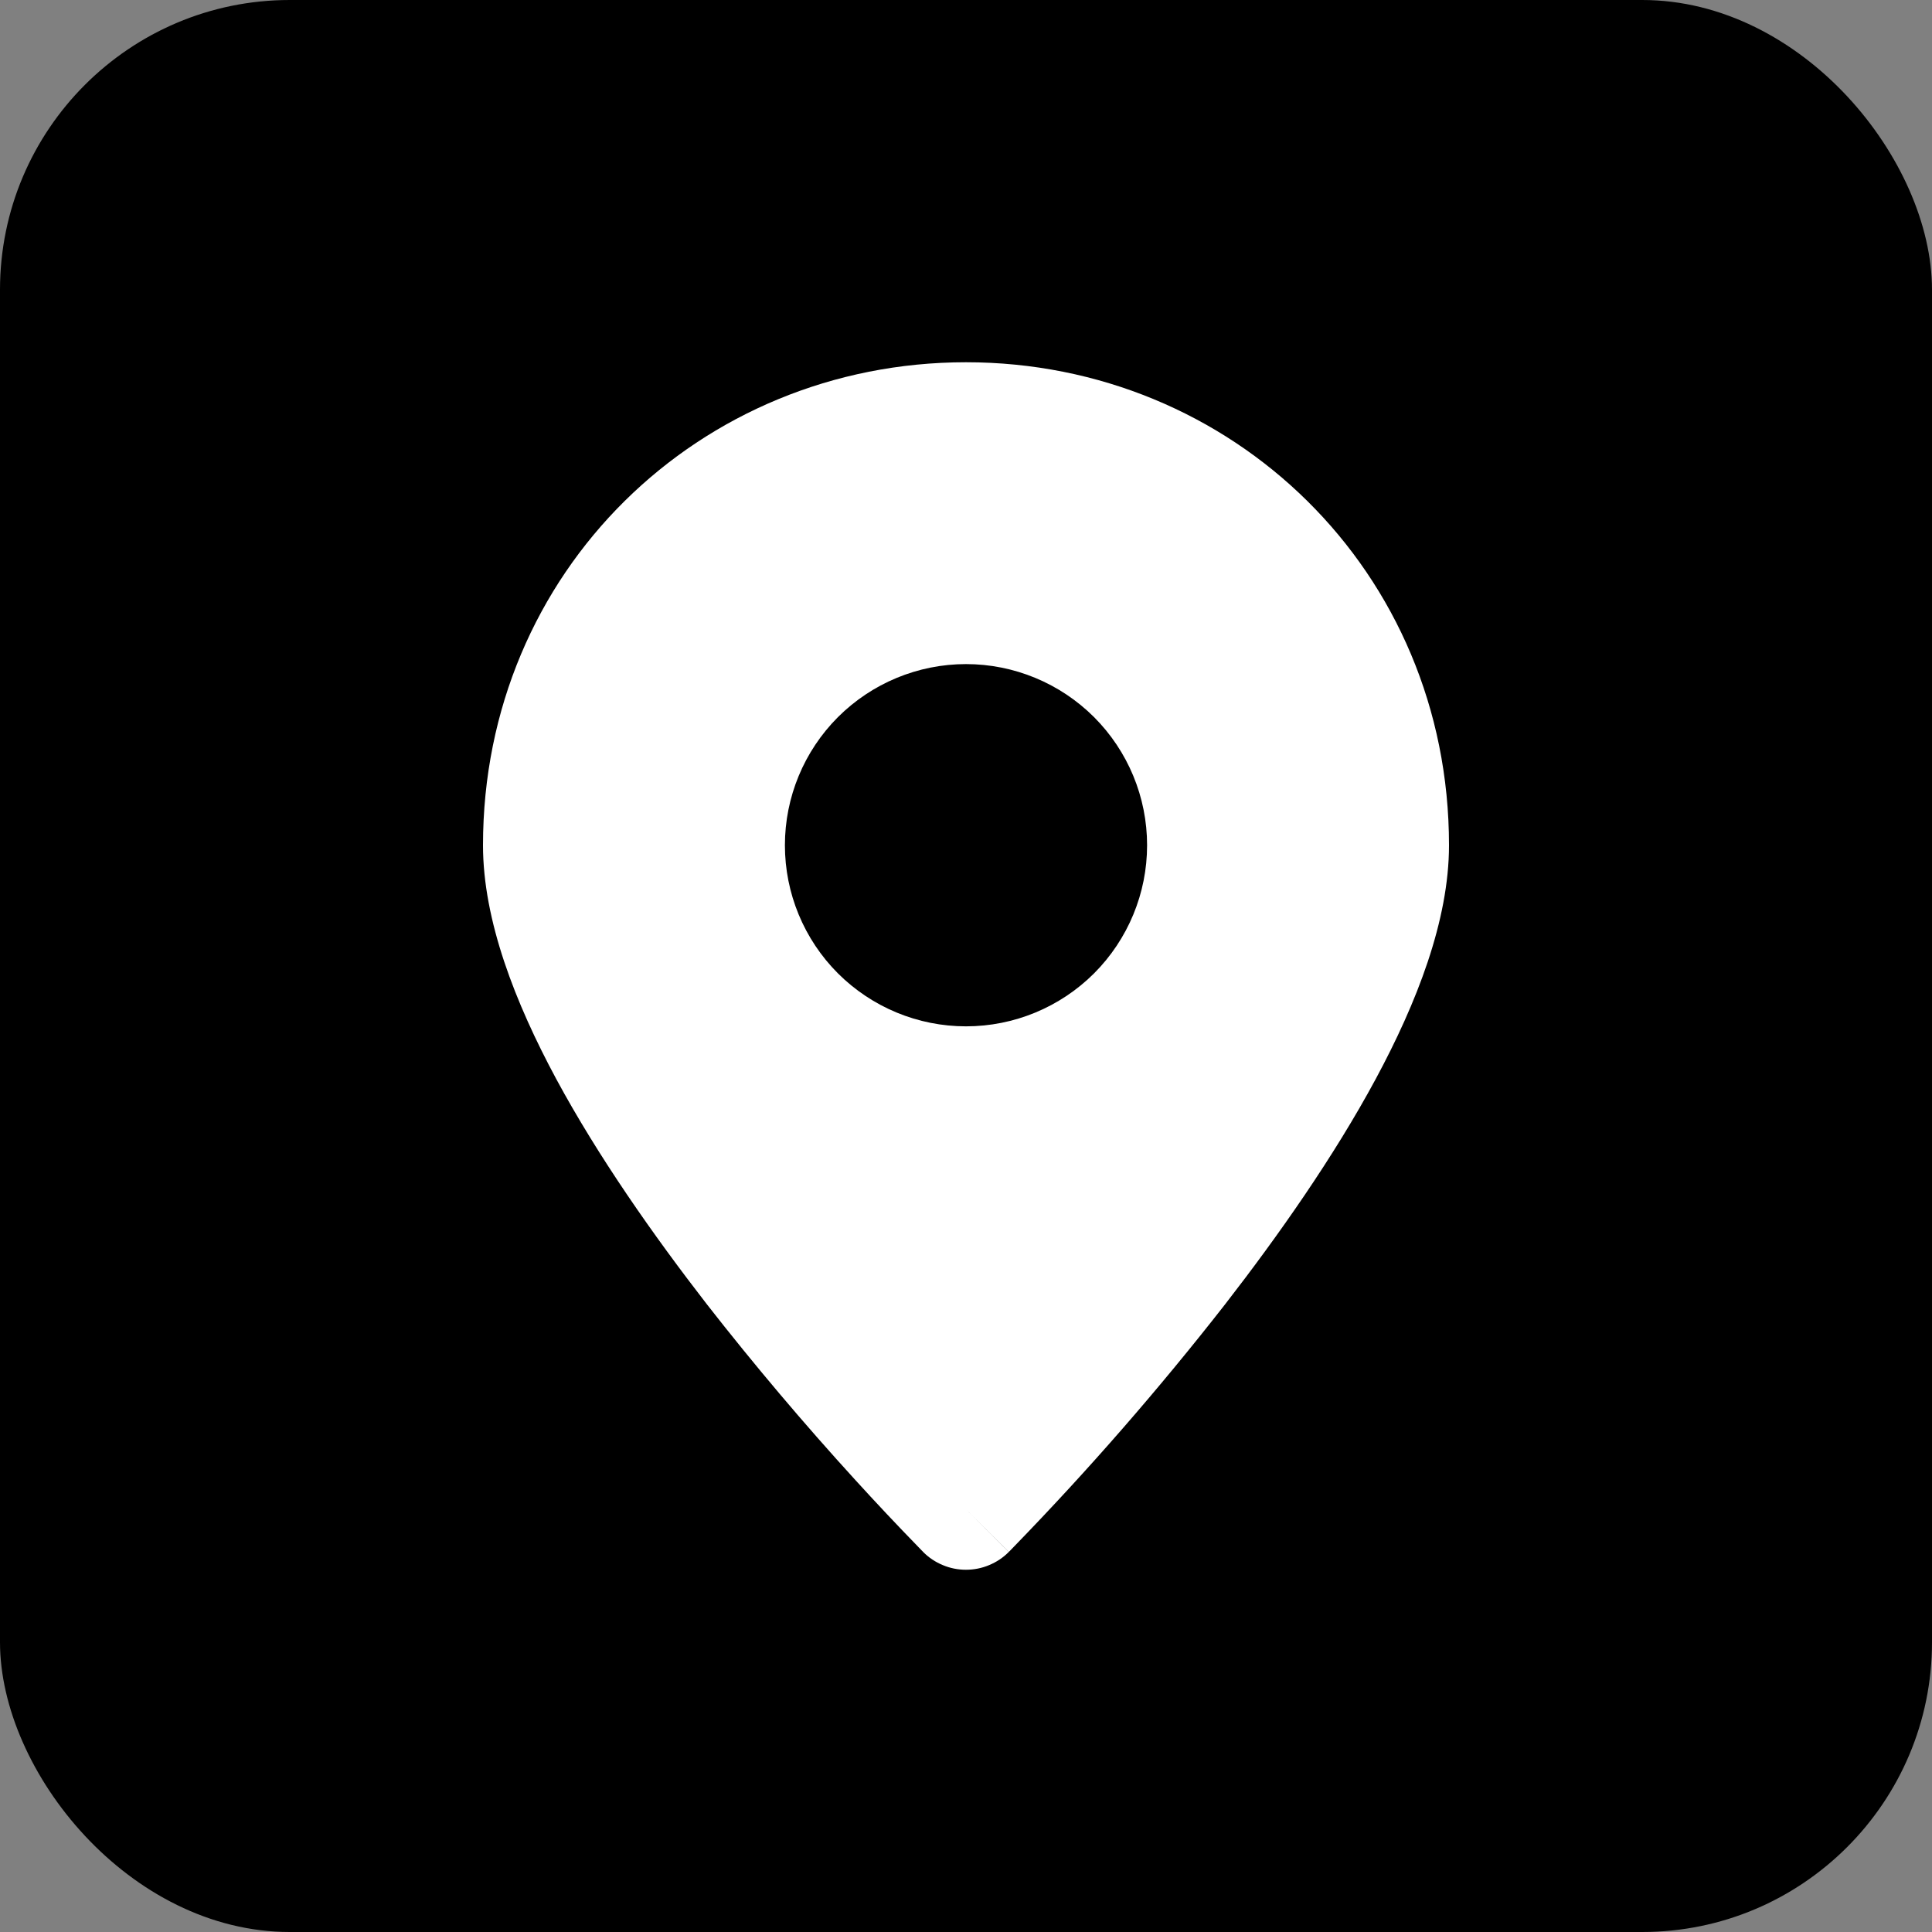
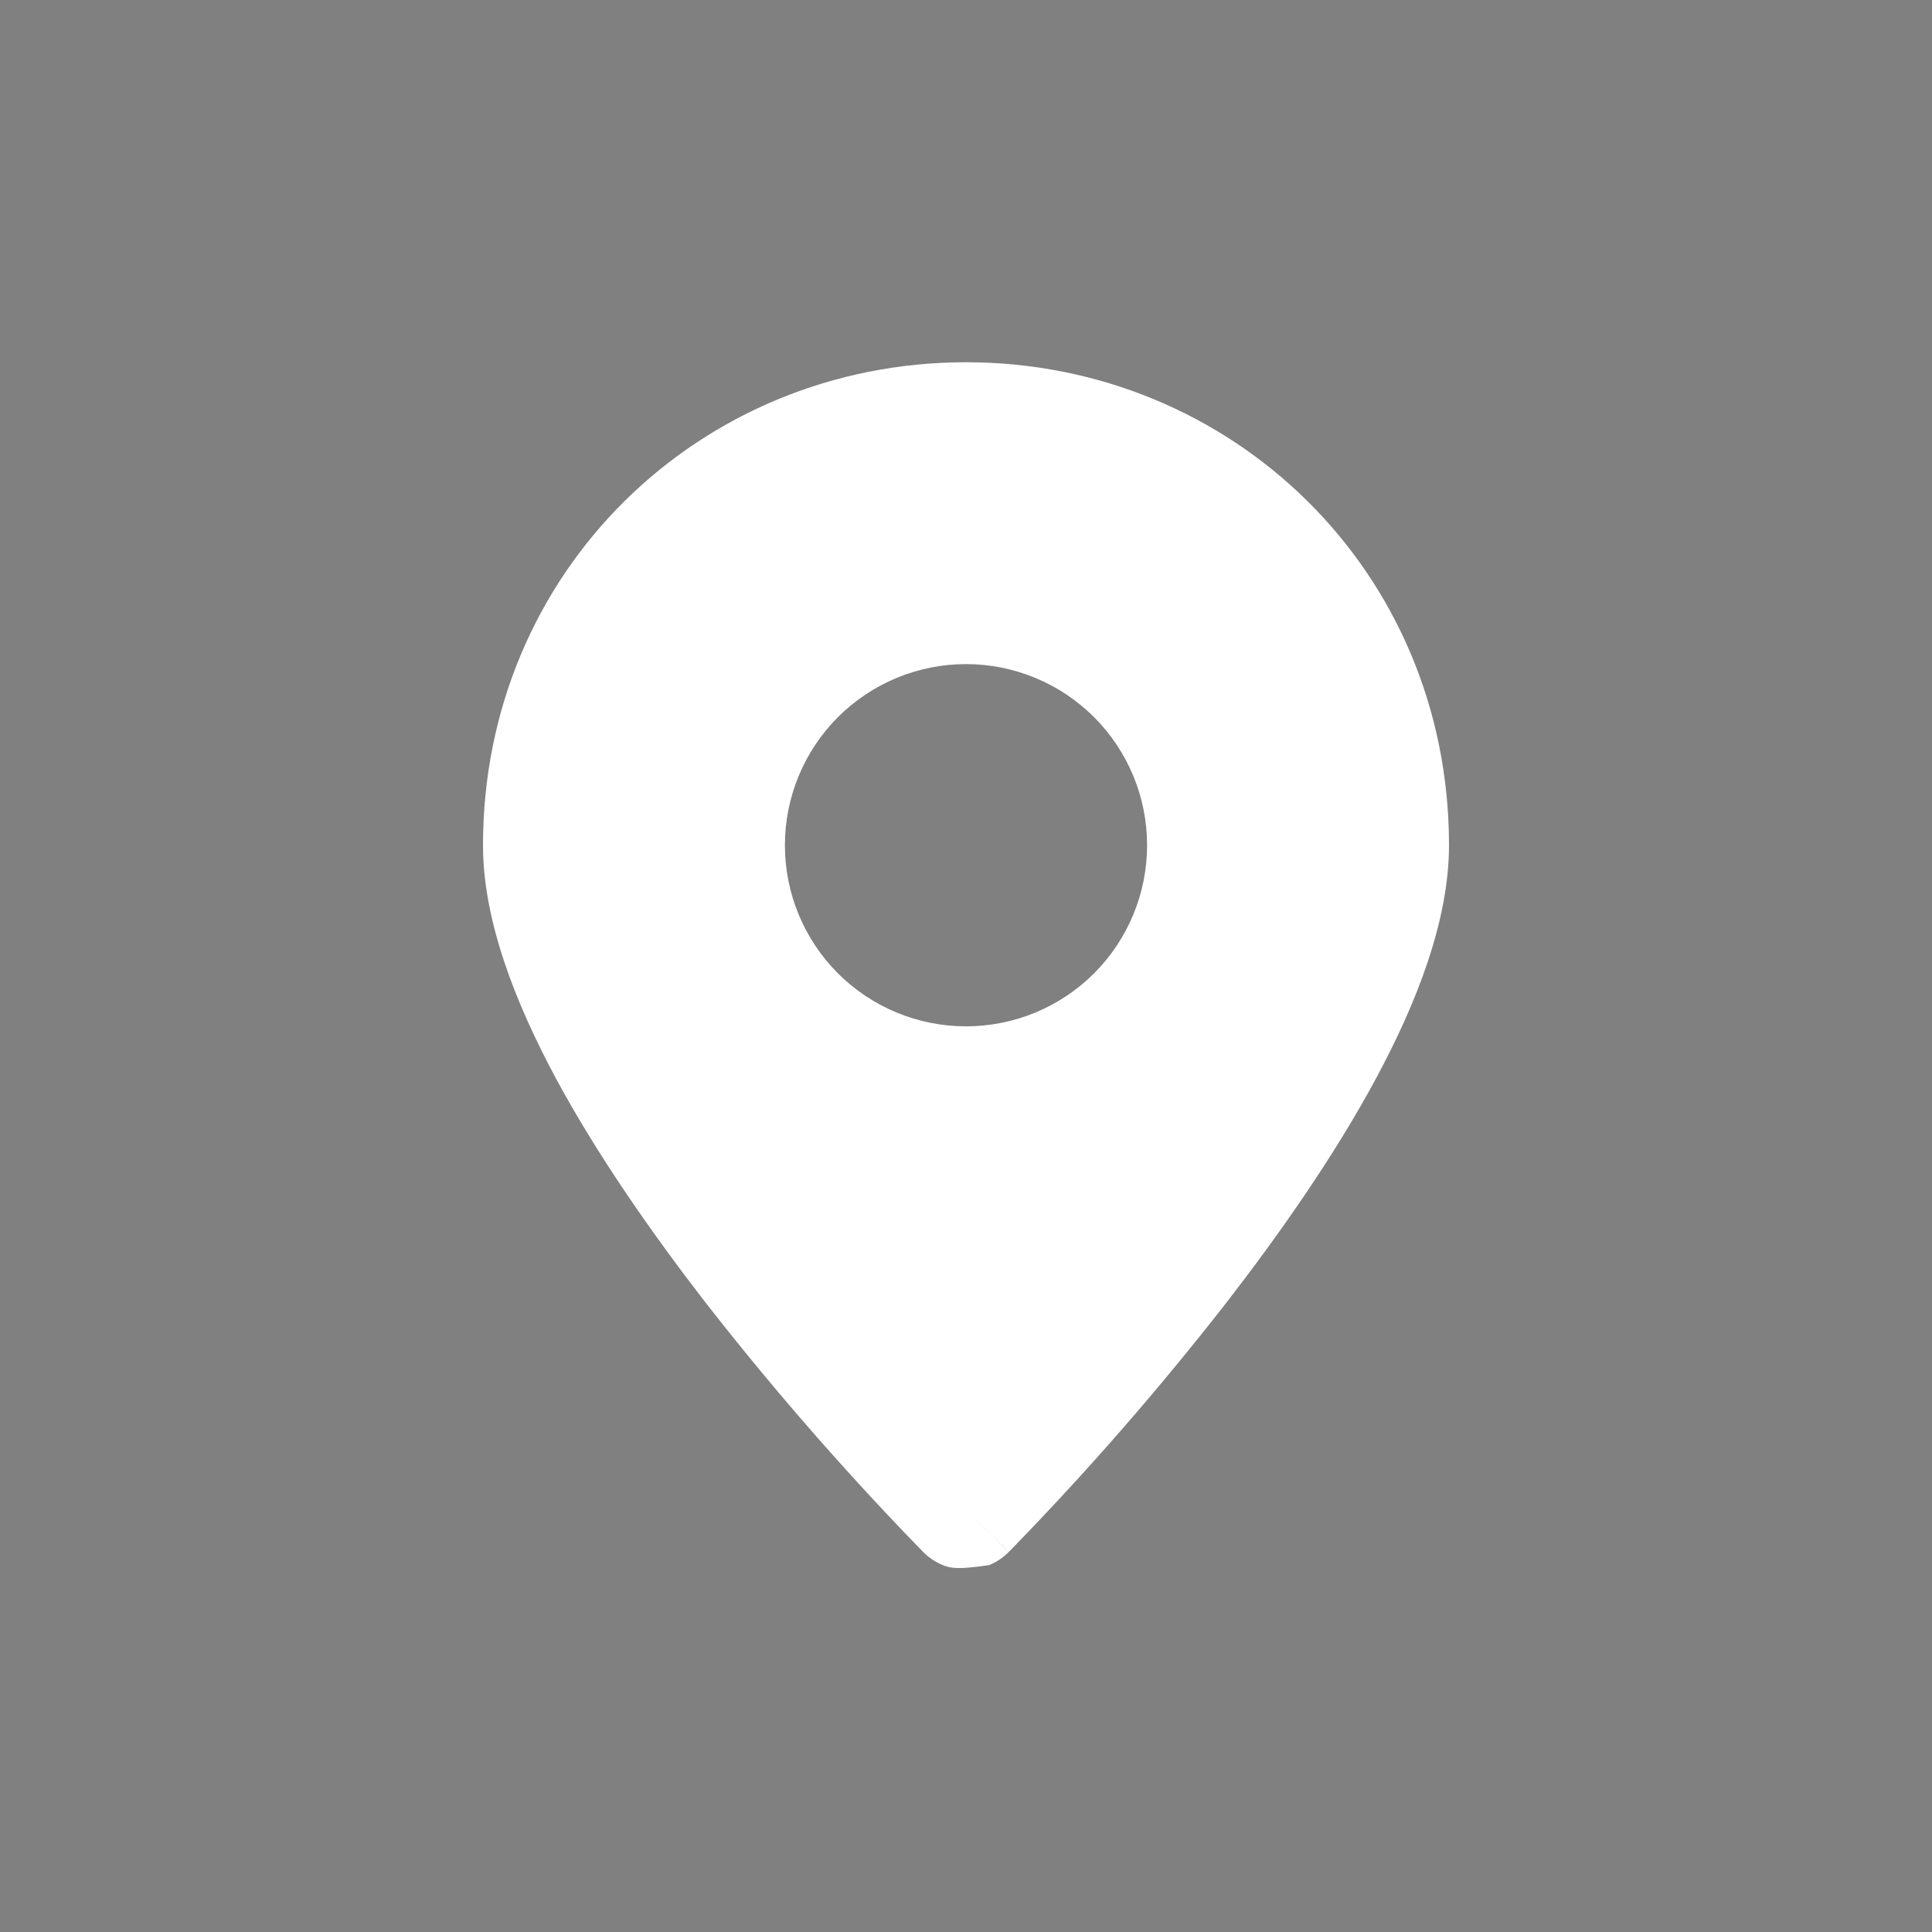
<svg xmlns="http://www.w3.org/2000/svg" width="30" height="30" viewBox="0 0 30 30" fill="none">
  <rect x="0" y="0" width="30" height="30" fill="#808080" stroke="none" />
-   <rect width="30" height="30" rx="4.5" fill="black" />
-   <path fill-rule="evenodd" clip-rule="evenodd" d="M15 23.437L15.664 24.099C15.577 24.187 15.473 24.256 15.359 24.303C15.245 24.351 15.123 24.375 14.999 24.375C14.876 24.375 14.754 24.351 14.64 24.303C14.526 24.256 14.422 24.187 14.335 24.099L14.33 24.093L14.314 24.077L14.256 24.017C13.925 23.677 13.6 23.331 13.281 22.981C12.479 22.102 11.71 21.192 10.978 20.255C10.142 19.176 9.287 17.958 8.637 16.754C8.002 15.574 7.5 14.295 7.5 13.125C7.5 8.87 10.867 5.625 15 5.625C19.133 5.625 22.5 8.87 22.5 13.125C22.5 14.295 21.998 15.574 21.363 16.753C20.713 17.959 19.859 19.176 19.022 20.255C17.997 21.567 16.904 22.823 15.744 24.017L15.686 24.077L15.67 24.093L15.665 24.098L15 23.437ZM15 15.937C15.746 15.937 16.461 15.641 16.989 15.114C17.516 14.586 17.812 13.871 17.812 13.125C17.812 12.379 17.516 11.664 16.989 11.136C16.461 10.609 15.746 10.312 15 10.312C14.254 10.312 13.539 10.609 13.011 11.136C12.484 11.664 12.188 12.379 12.188 13.125C12.188 13.871 12.484 14.586 13.011 15.114C13.539 15.641 14.254 15.937 15 15.937Z" fill="white" />
+   <path fill-rule="evenodd" clip-rule="evenodd" d="M15 23.437L15.664 24.099C15.577 24.187 15.473 24.256 15.359 24.303C14.876 24.375 14.754 24.351 14.64 24.303C14.526 24.256 14.422 24.187 14.335 24.099L14.33 24.093L14.314 24.077L14.256 24.017C13.925 23.677 13.6 23.331 13.281 22.981C12.479 22.102 11.71 21.192 10.978 20.255C10.142 19.176 9.287 17.958 8.637 16.754C8.002 15.574 7.5 14.295 7.5 13.125C7.5 8.87 10.867 5.625 15 5.625C19.133 5.625 22.5 8.87 22.5 13.125C22.5 14.295 21.998 15.574 21.363 16.753C20.713 17.959 19.859 19.176 19.022 20.255C17.997 21.567 16.904 22.823 15.744 24.017L15.686 24.077L15.67 24.093L15.665 24.098L15 23.437ZM15 15.937C15.746 15.937 16.461 15.641 16.989 15.114C17.516 14.586 17.812 13.871 17.812 13.125C17.812 12.379 17.516 11.664 16.989 11.136C16.461 10.609 15.746 10.312 15 10.312C14.254 10.312 13.539 10.609 13.011 11.136C12.484 11.664 12.188 12.379 12.188 13.125C12.188 13.871 12.484 14.586 13.011 15.114C13.539 15.641 14.254 15.937 15 15.937Z" fill="white" />
</svg>